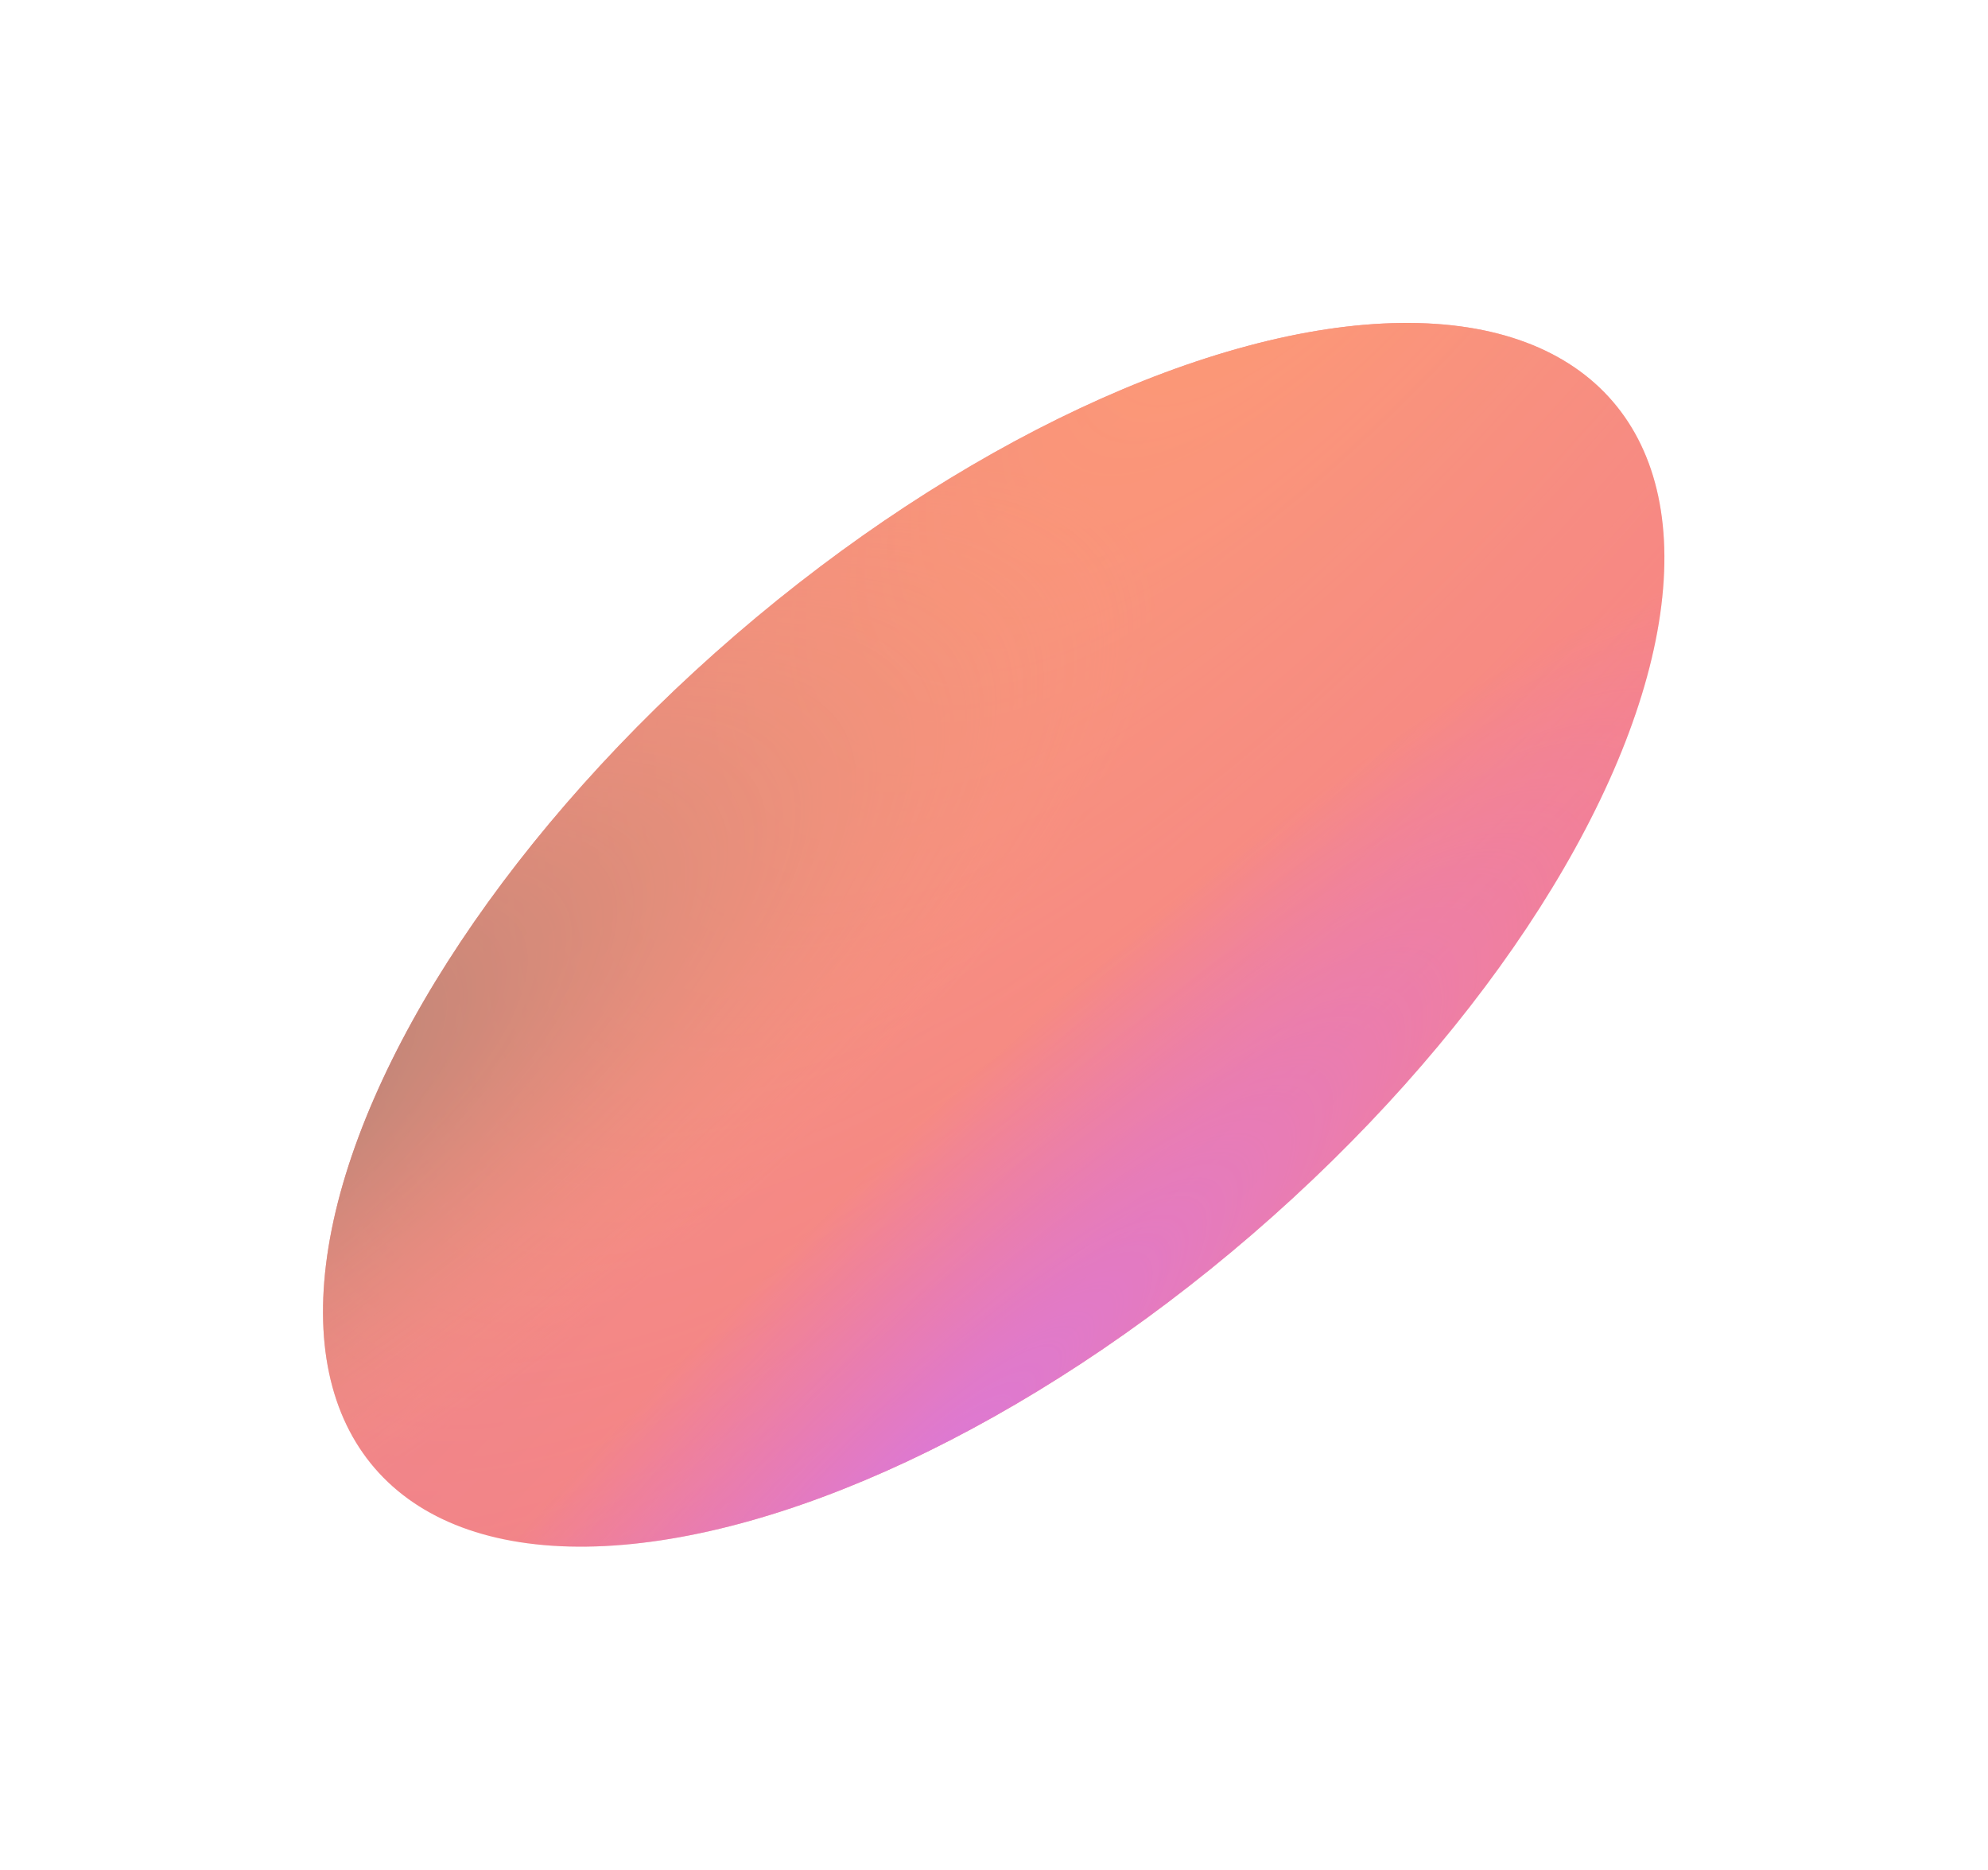
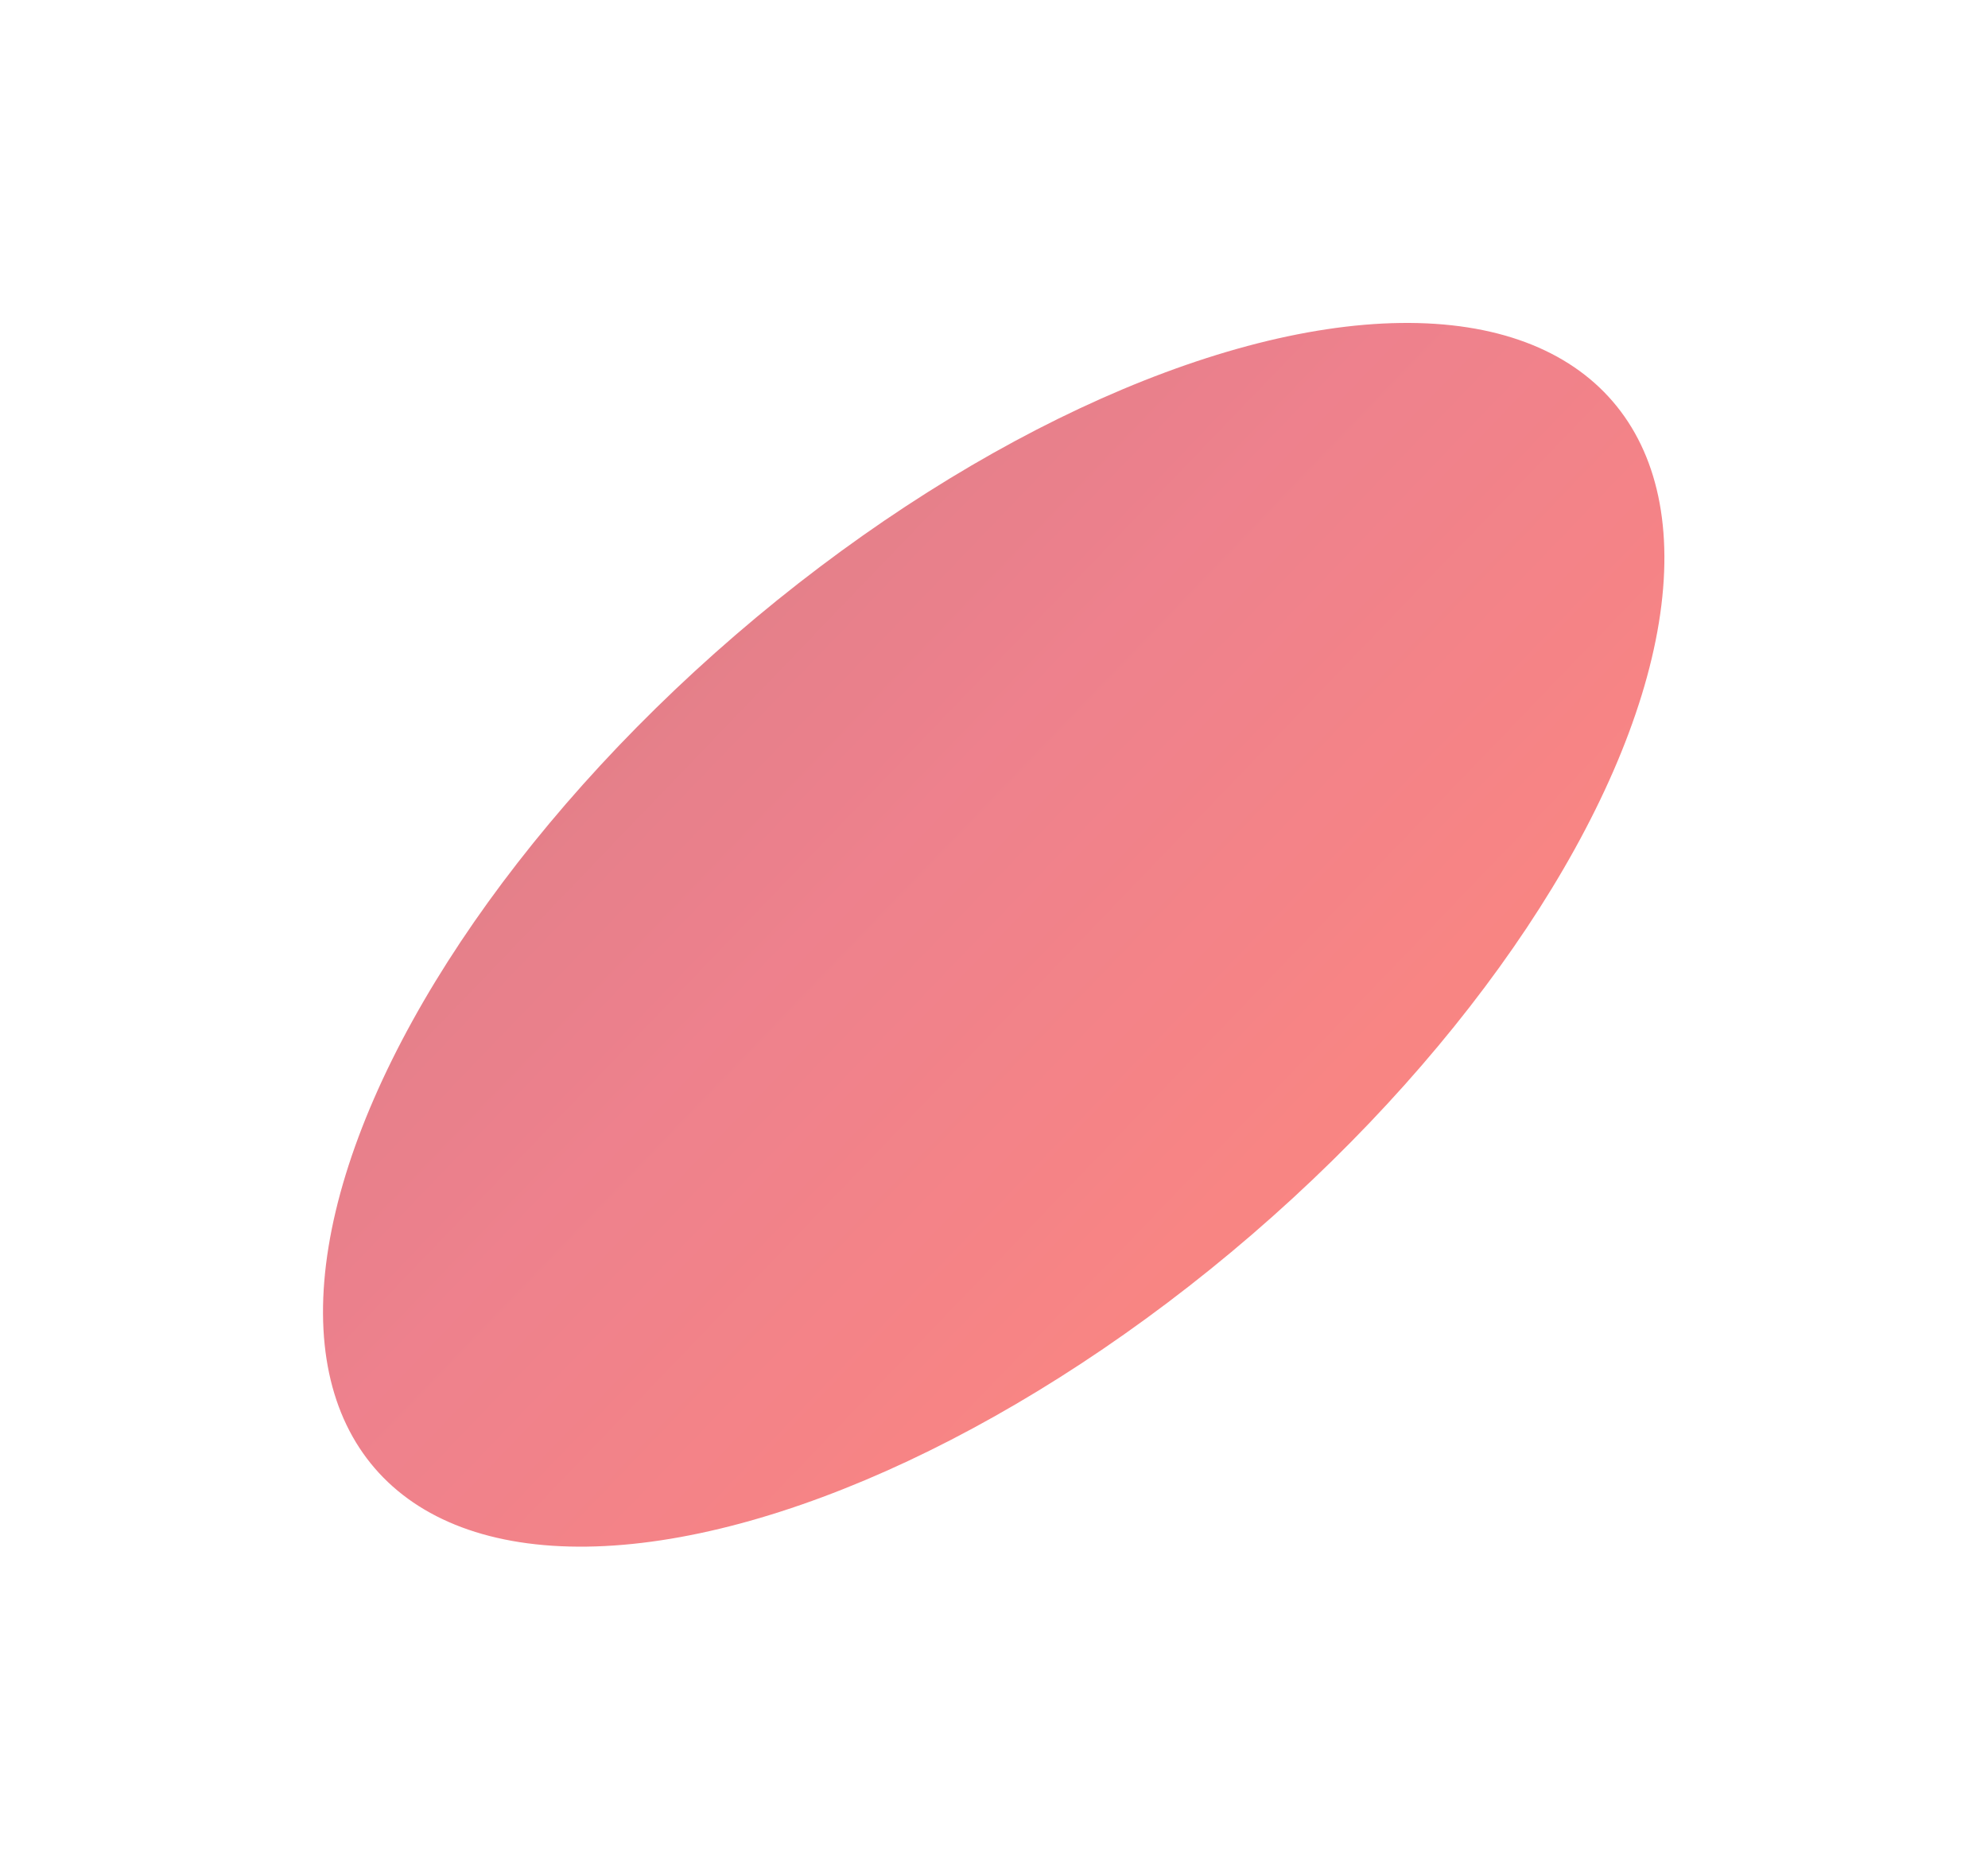
<svg xmlns="http://www.w3.org/2000/svg" width="1541" height="1449" viewBox="0 0 1541 1449" fill="none">
  <g opacity="0.6" filter="url(#filter0_f_310_2682)">
    <ellipse cx="306.5" cy="633" rx="306.5" ry="633" transform="matrix(-0.653 -0.758 -0.758 0.653 1450.23 543.4)" fill="url(#paint0_linear_310_2682)" />
-     <ellipse cx="306.5" cy="633" rx="306.5" ry="633" transform="matrix(-0.653 -0.758 -0.758 0.653 1450.23 543.4)" fill="url(#paint1_radial_310_2682)" />
-     <ellipse cx="306.5" cy="633" rx="306.5" ry="633" transform="matrix(-0.653 -0.758 -0.758 0.653 1450.23 543.4)" fill="url(#paint2_radial_310_2682)" />
-     <ellipse cx="306.5" cy="633" rx="306.5" ry="633" transform="matrix(-0.653 -0.758 -0.758 0.653 1450.23 543.4)" fill="url(#paint3_radial_310_2682)" />
  </g>
  <defs>
    <filter id="filter0_f_310_2682" x="0.869" y="0.34" width="1539.49" height="1448.08" filterUnits="userSpaceOnUse" color-interpolation-filters="sRGB">
      <feFlood flood-opacity="0" result="BackgroundImageFix" />
      <feBlend mode="normal" in="SourceGraphic" in2="BackgroundImageFix" result="shape" />
      <feGaussianBlur stdDeviation="125" result="effect1_foregroundBlur_310_2682" />
    </filter>
    <linearGradient id="paint0_linear_310_2682" x1="62.339" y1="-349.184" x2="810.934" y2="-278.884" gradientUnits="userSpaceOnUse">
      <stop stop-color="#F6342F" />
      <stop offset="0.586" stop-color="#E22D41" />
      <stop offset="1" stop-color="#CB2938" />
    </linearGradient>
    <radialGradient id="paint1_radial_310_2682" cx="0" cy="0" r="1" gradientUnits="userSpaceOnUse" gradientTransform="translate(601.831 -0) rotate(99.544) scale(1485.14 492.68)">
      <stop stop-color="#FF5915" />
      <stop offset="1" stop-color="#FF5D1B" stop-opacity="0" />
    </radialGradient>
    <radialGradient id="paint2_radial_310_2682" cx="0" cy="0" r="1" gradientUnits="userSpaceOnUse" gradientTransform="translate(15.845 986.322) rotate(-85.033) scale(990.039 203.939)">
      <stop stop-color="#C21FBE" />
      <stop offset="1" stop-color="#C913C6" stop-opacity="0" />
    </radialGradient>
    <radialGradient id="paint3_radial_310_2682" cx="0" cy="0" r="1" gradientUnits="userSpaceOnUse" gradientTransform="translate(613 1307.37) rotate(-98.845) scale(983.12 302.361)">
      <stop stop-color="#542614" />
      <stop offset="1" stop-color="#FF5D1B" stop-opacity="0" />
    </radialGradient>
  </defs>
</svg>